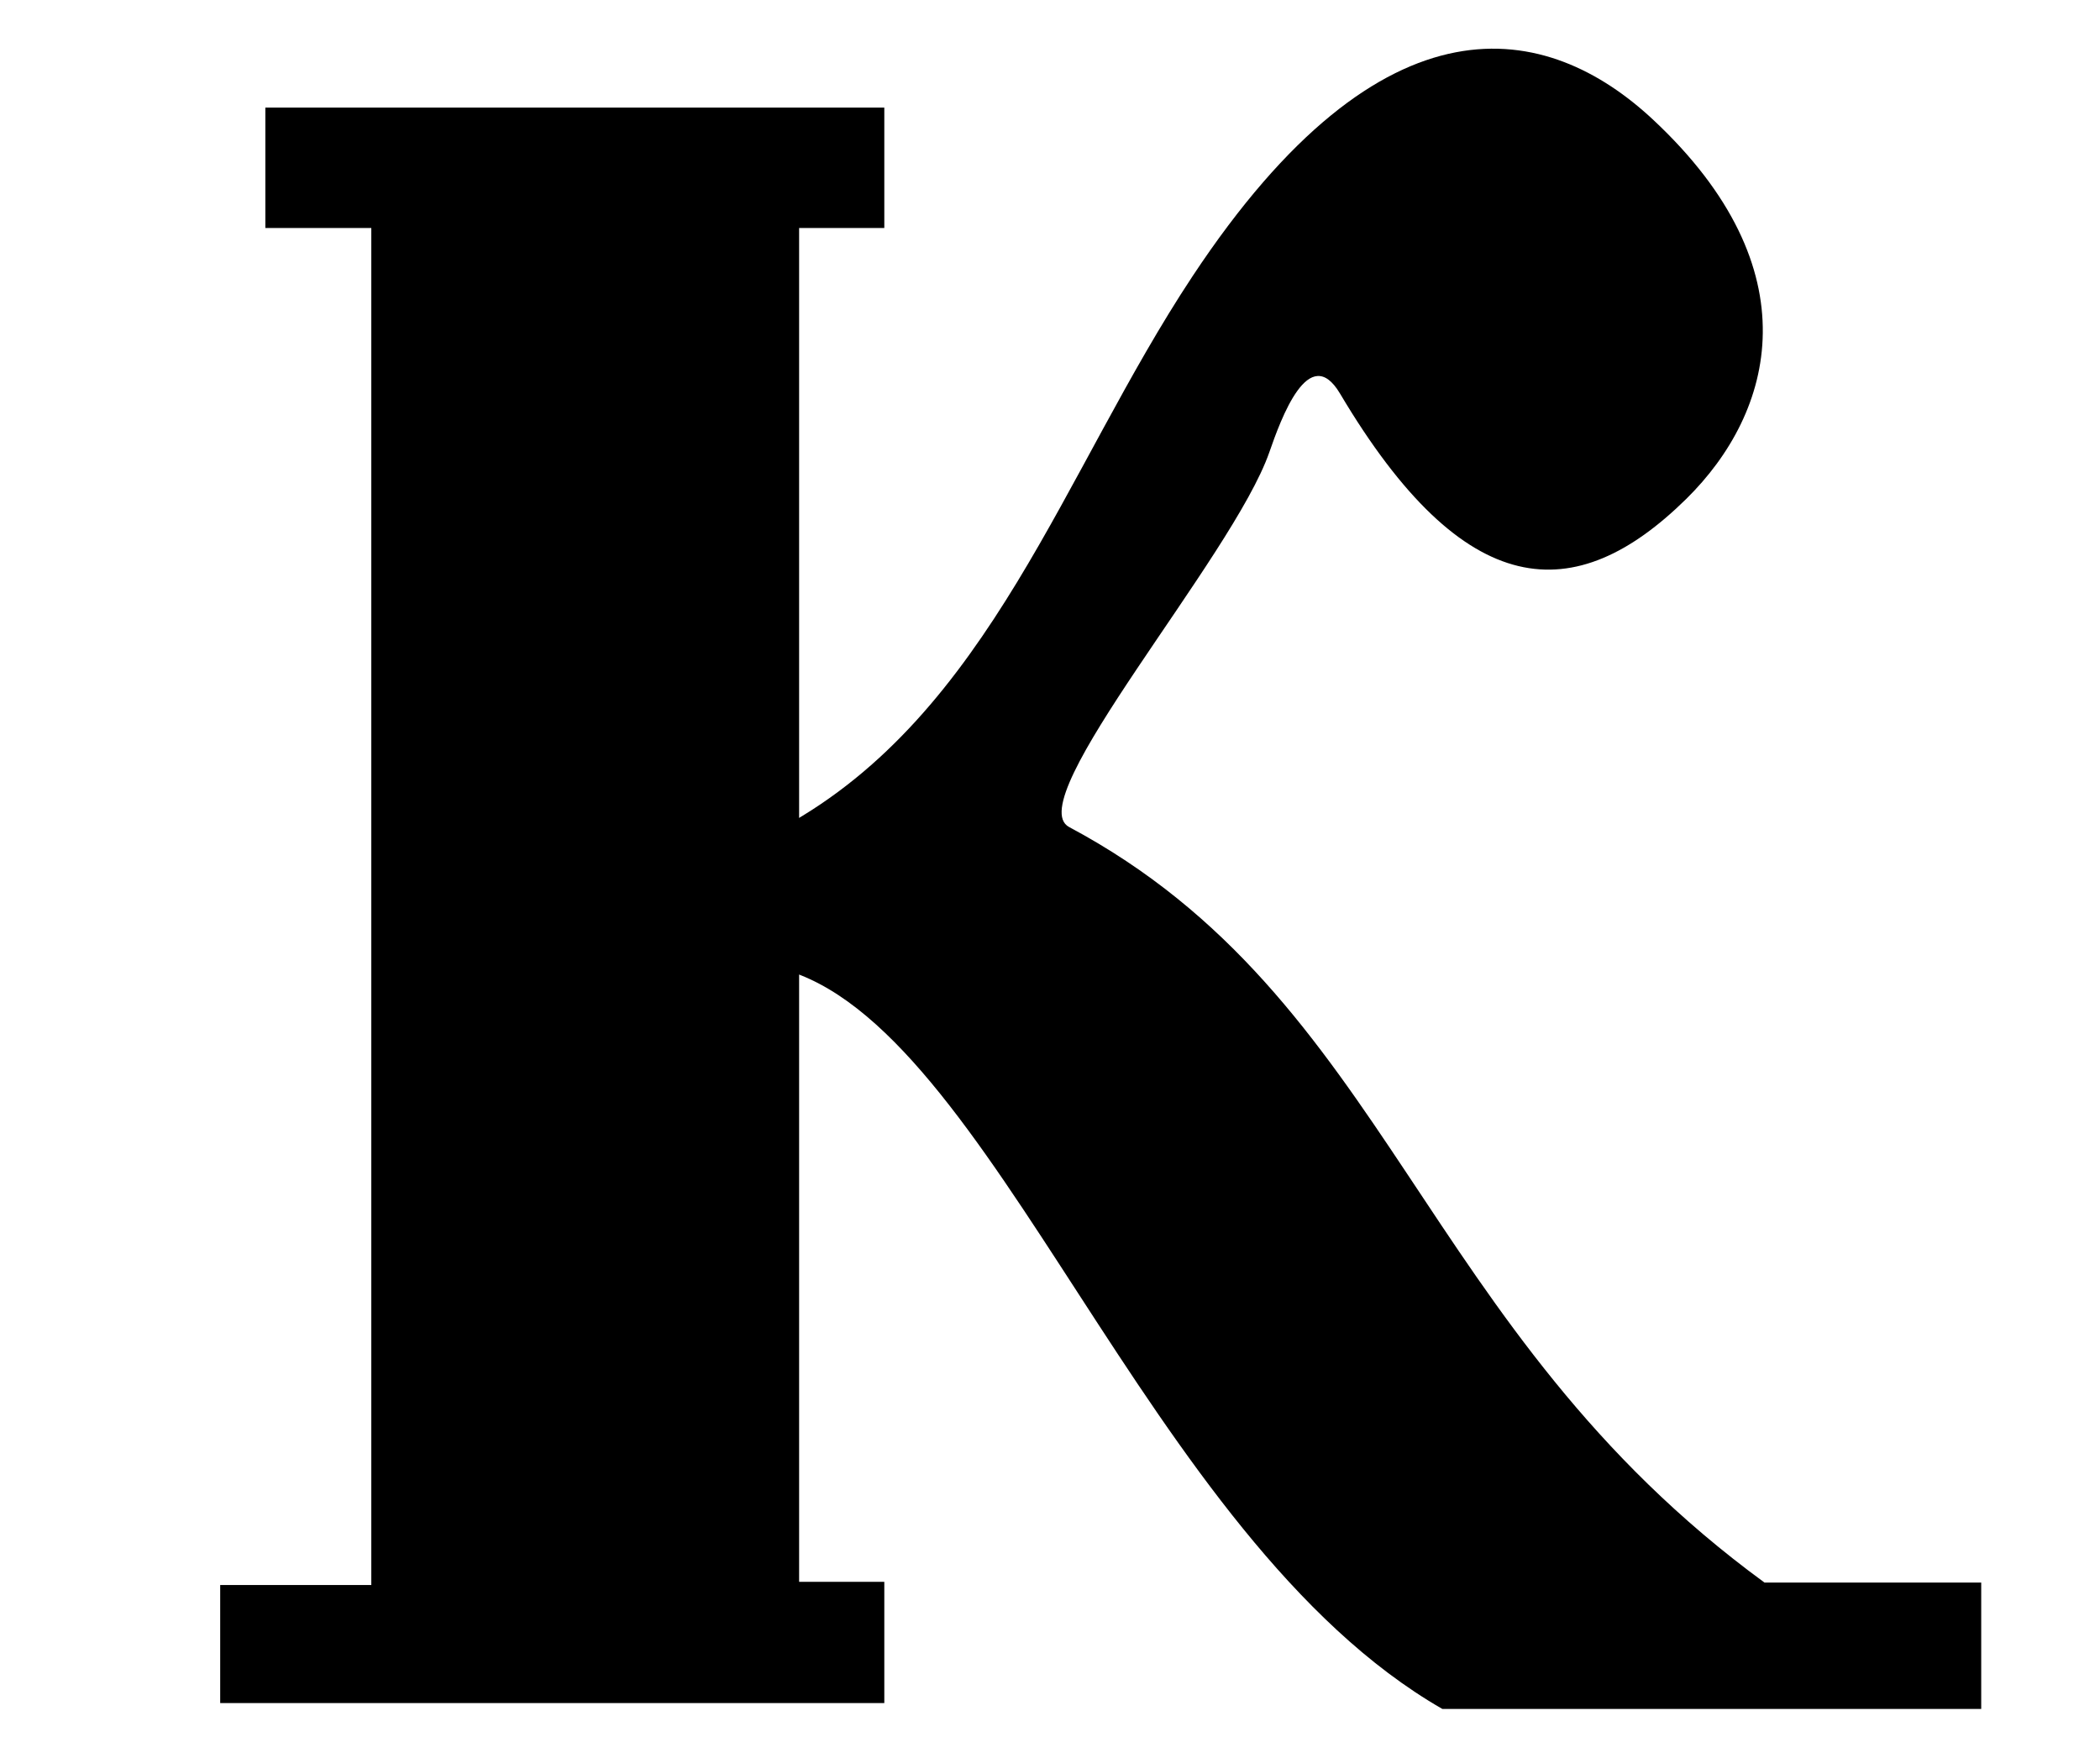
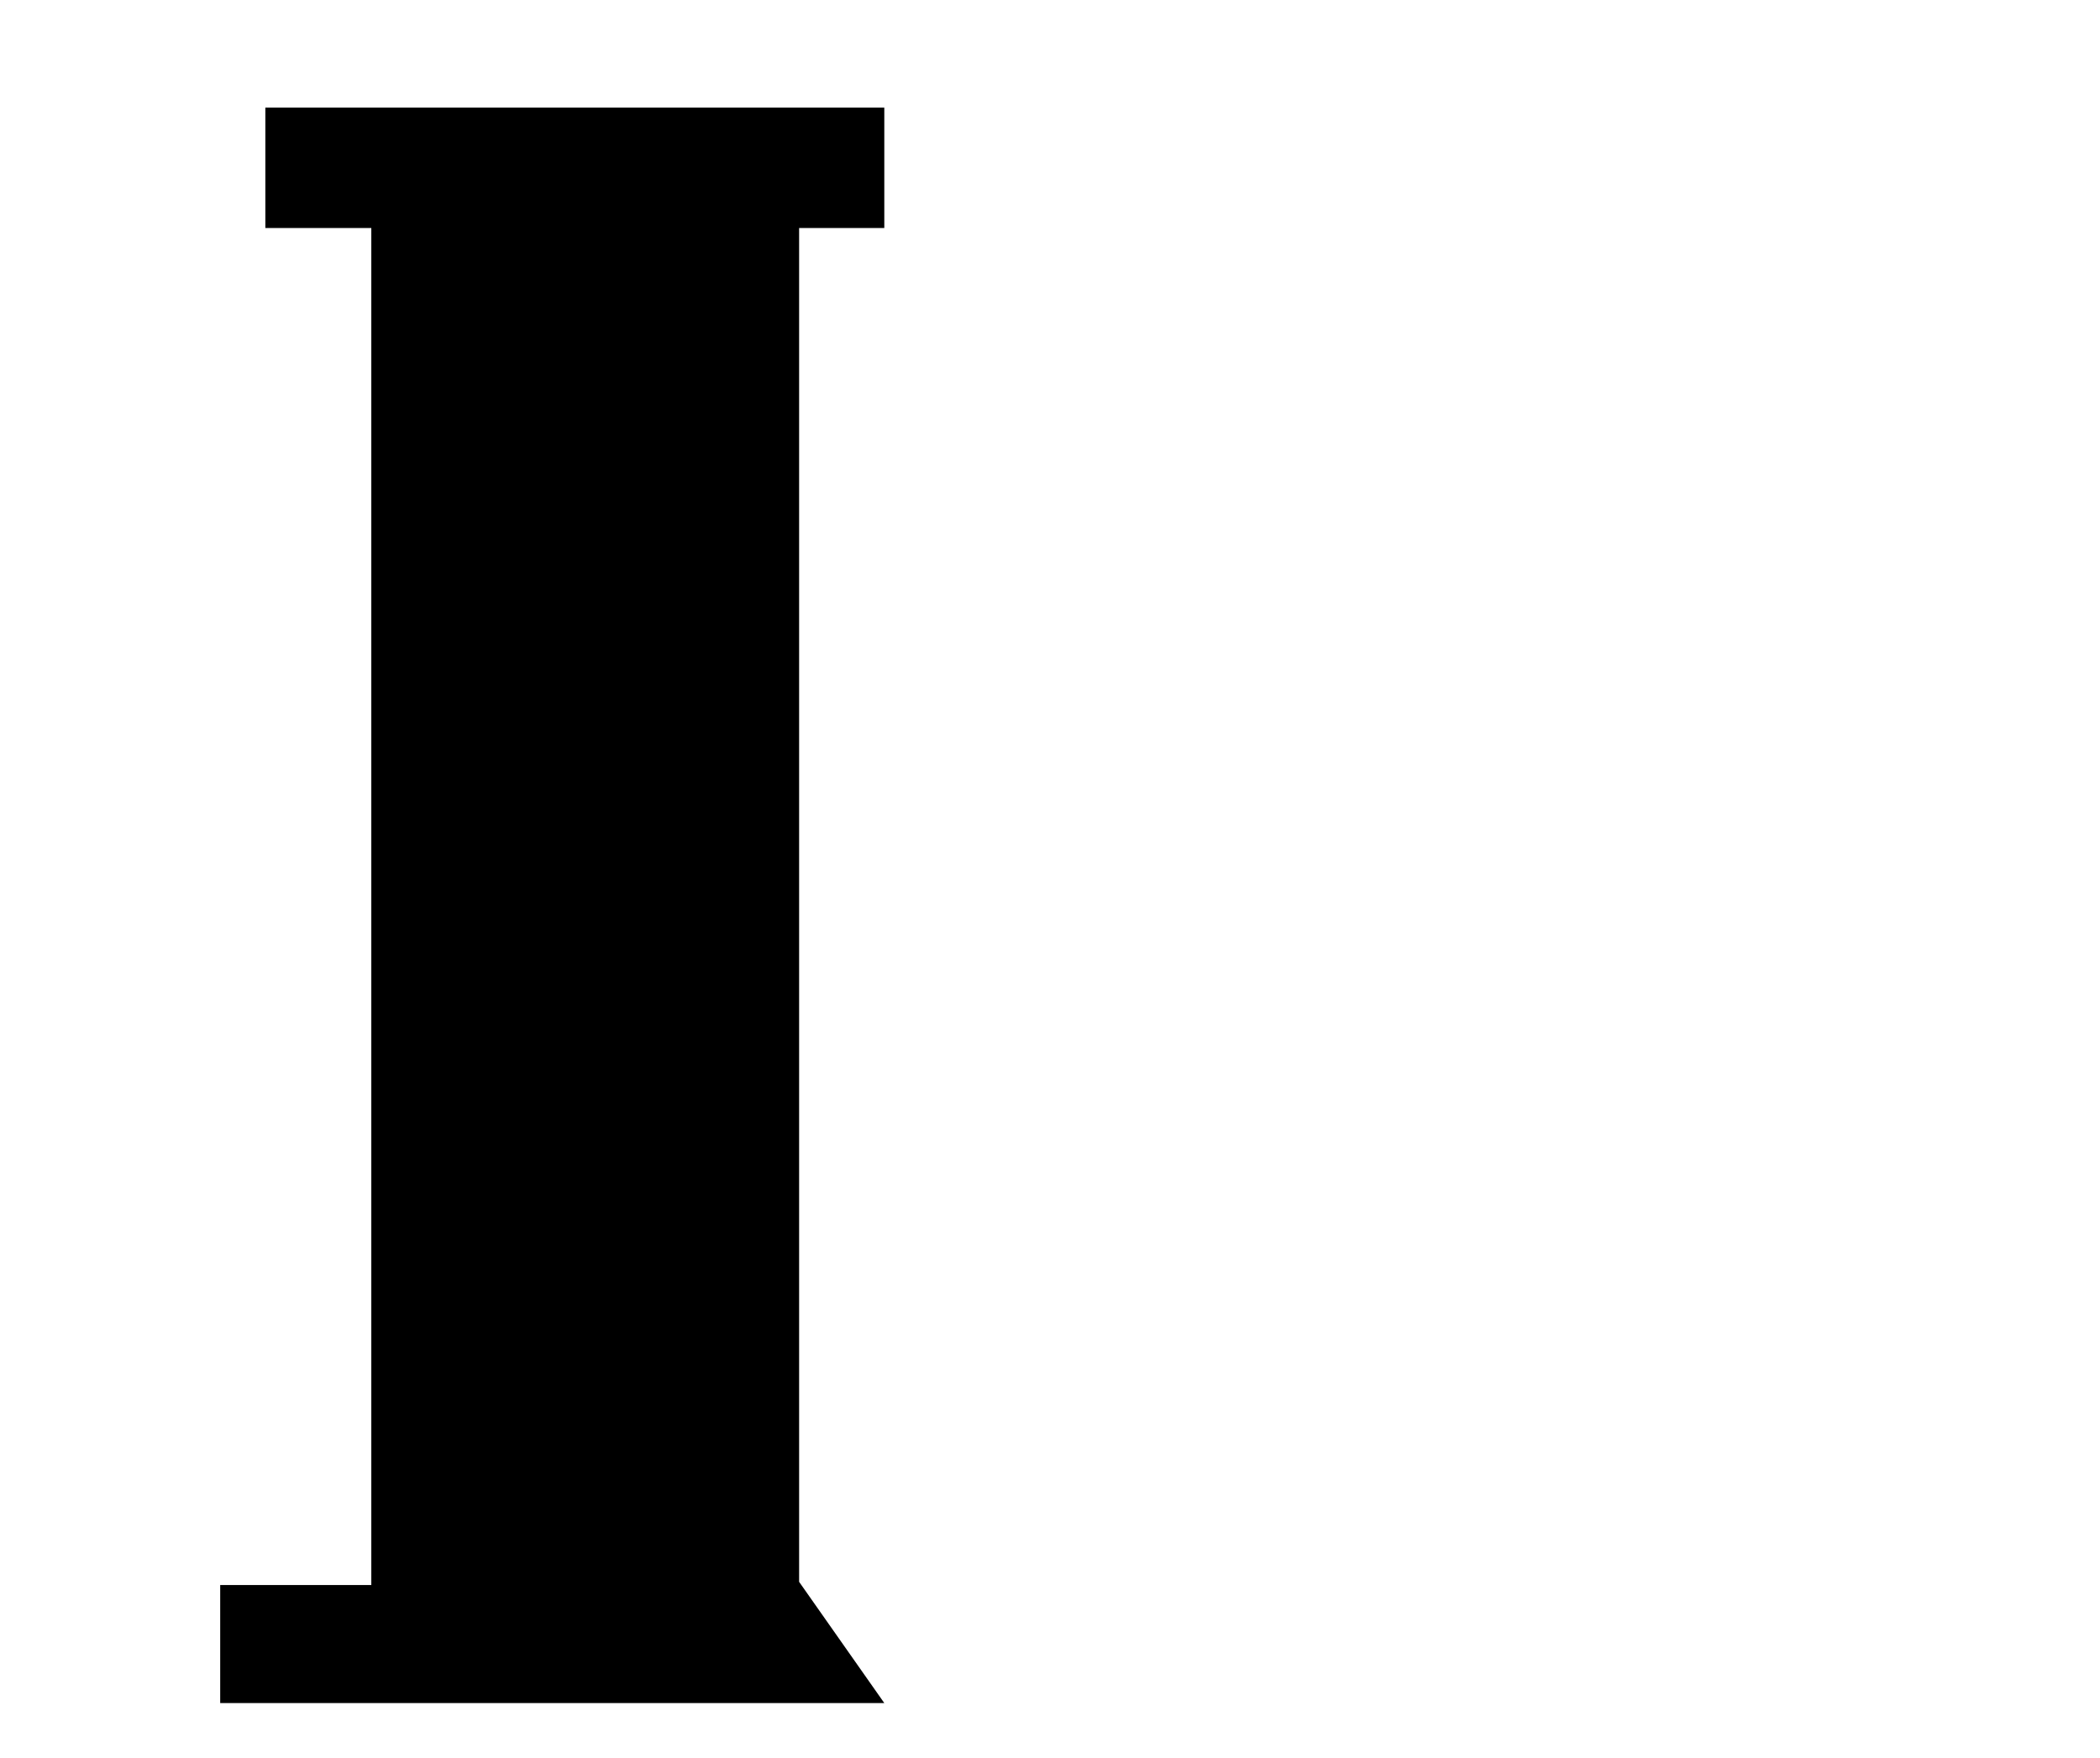
<svg xmlns="http://www.w3.org/2000/svg" version="1.0" width="43" height="36" viewBox="0 0 380 315" id="svg2">
  <defs id="defs4" />
  <g transform="matrix(10.894,0,0,10.894,-7060.755,-848.694)" id="g5357">
-     <path d="M 661.406,81.548 L 662.821,81.548 L 662.821,79.548 L 652.54,79.548 L 652.54,81.548 L 654.3,81.548 L 654.3,104.09 L 651.79,104.09 L 651.79,106.051 L 662.821,106.051 L 662.821,104.037 L 661.406,104.037 L 661.406,81.548 z " style="fill:#000000;fill-opacity:1;fill-rule:evenodd;stroke:none;stroke-width:1px;stroke-linecap:butt;stroke-linejoin:miter;stroke-opacity:1" id="path5359" />
-     <path d="M 661.141,91.499 C 664.576,89.618 665.794,85.592 667.941,82.349 C 671.131,77.529 673.846,78.119 675.591,79.749 C 678.252,82.235 677.605,84.608 676.141,86.049 C 674.297,87.863 672.464,87.79 670.391,84.299 C 669.874,83.429 669.408,84.722 669.216,85.274 C 668.607,87.019 665.062,91.057 665.891,91.499 C 671.229,94.345 671.677,99.834 677.441,104.049 L 681.041,104.049 L 681.041,106.149 L 672.091,106.149 C 667.142,103.307 664.612,94.738 661.091,93.849 L 661.141,91.499 z " style="fill:#000000;fill-opacity:1;fill-rule:evenodd;stroke:none;stroke-width:1px;stroke-linecap:butt;stroke-linejoin:miter;stroke-opacity:1" id="path5361" />
+     <path d="M 661.406,81.548 L 662.821,81.548 L 662.821,79.548 L 652.54,79.548 L 652.54,81.548 L 654.3,81.548 L 654.3,104.09 L 651.79,104.09 L 651.79,106.051 L 662.821,106.051 L 661.406,104.037 L 661.406,81.548 z " style="fill:#000000;fill-opacity:1;fill-rule:evenodd;stroke:none;stroke-width:1px;stroke-linecap:butt;stroke-linejoin:miter;stroke-opacity:1" id="path5359" />
  </g>
</svg>